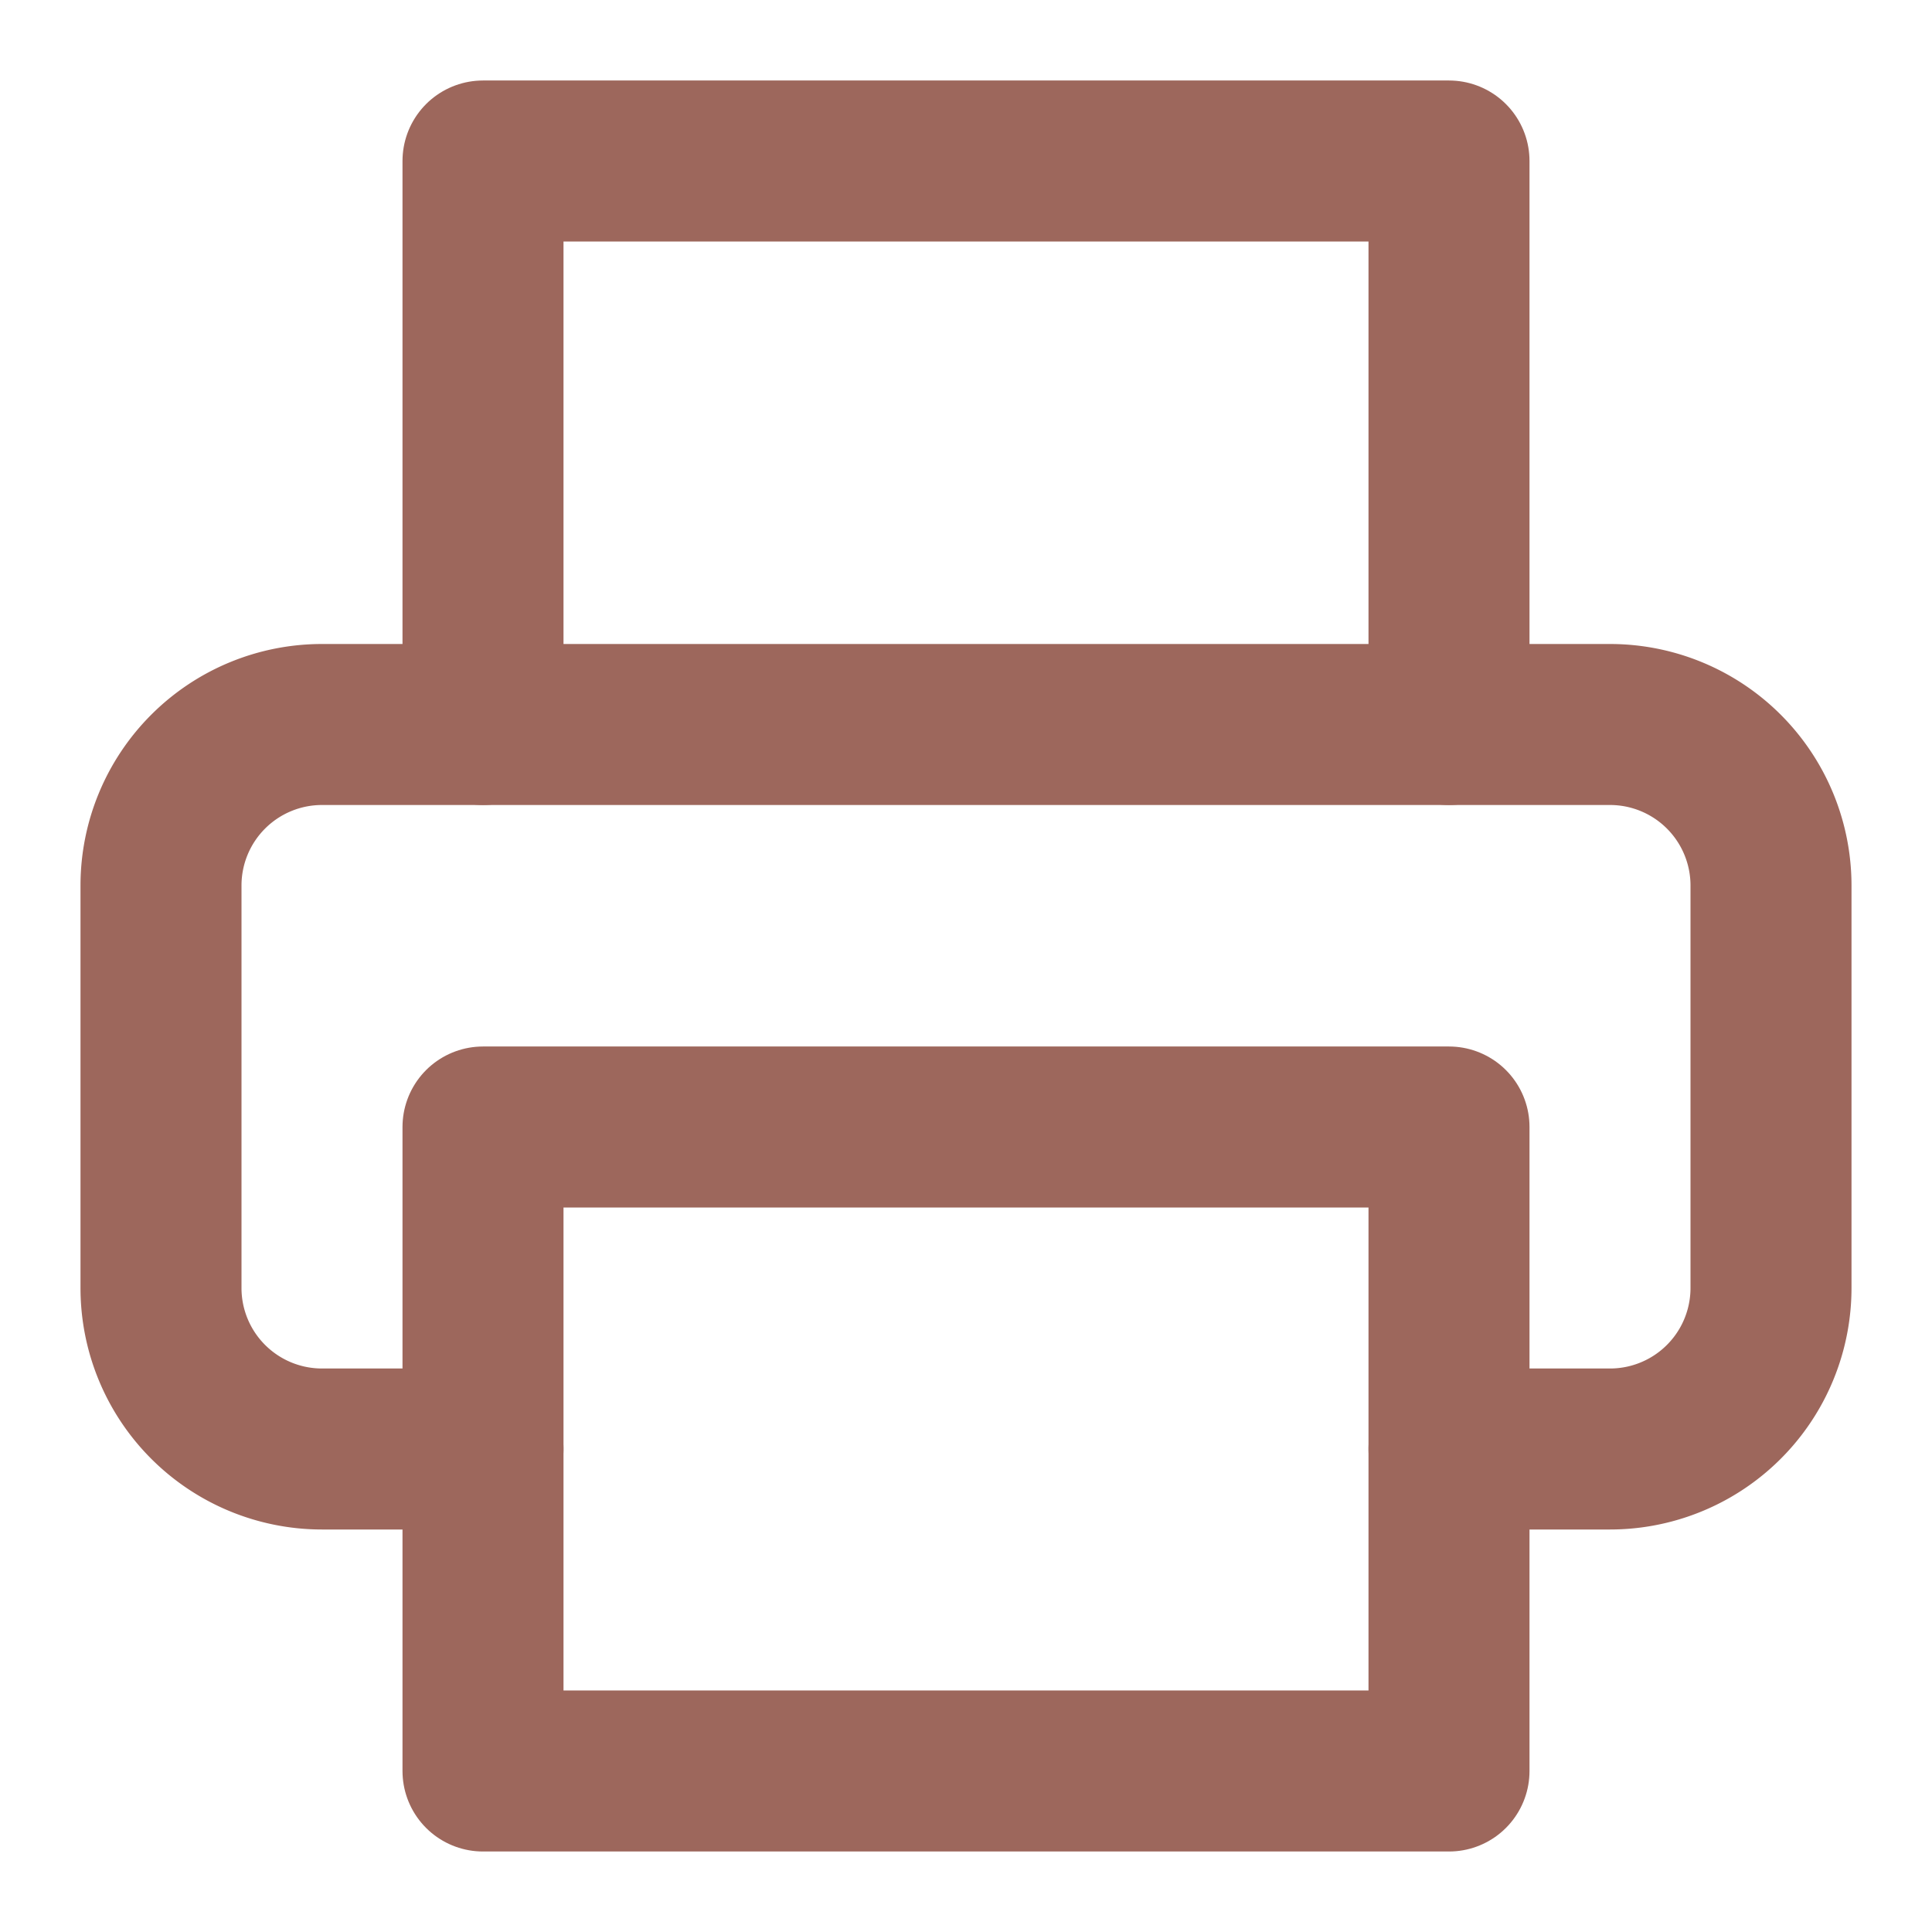
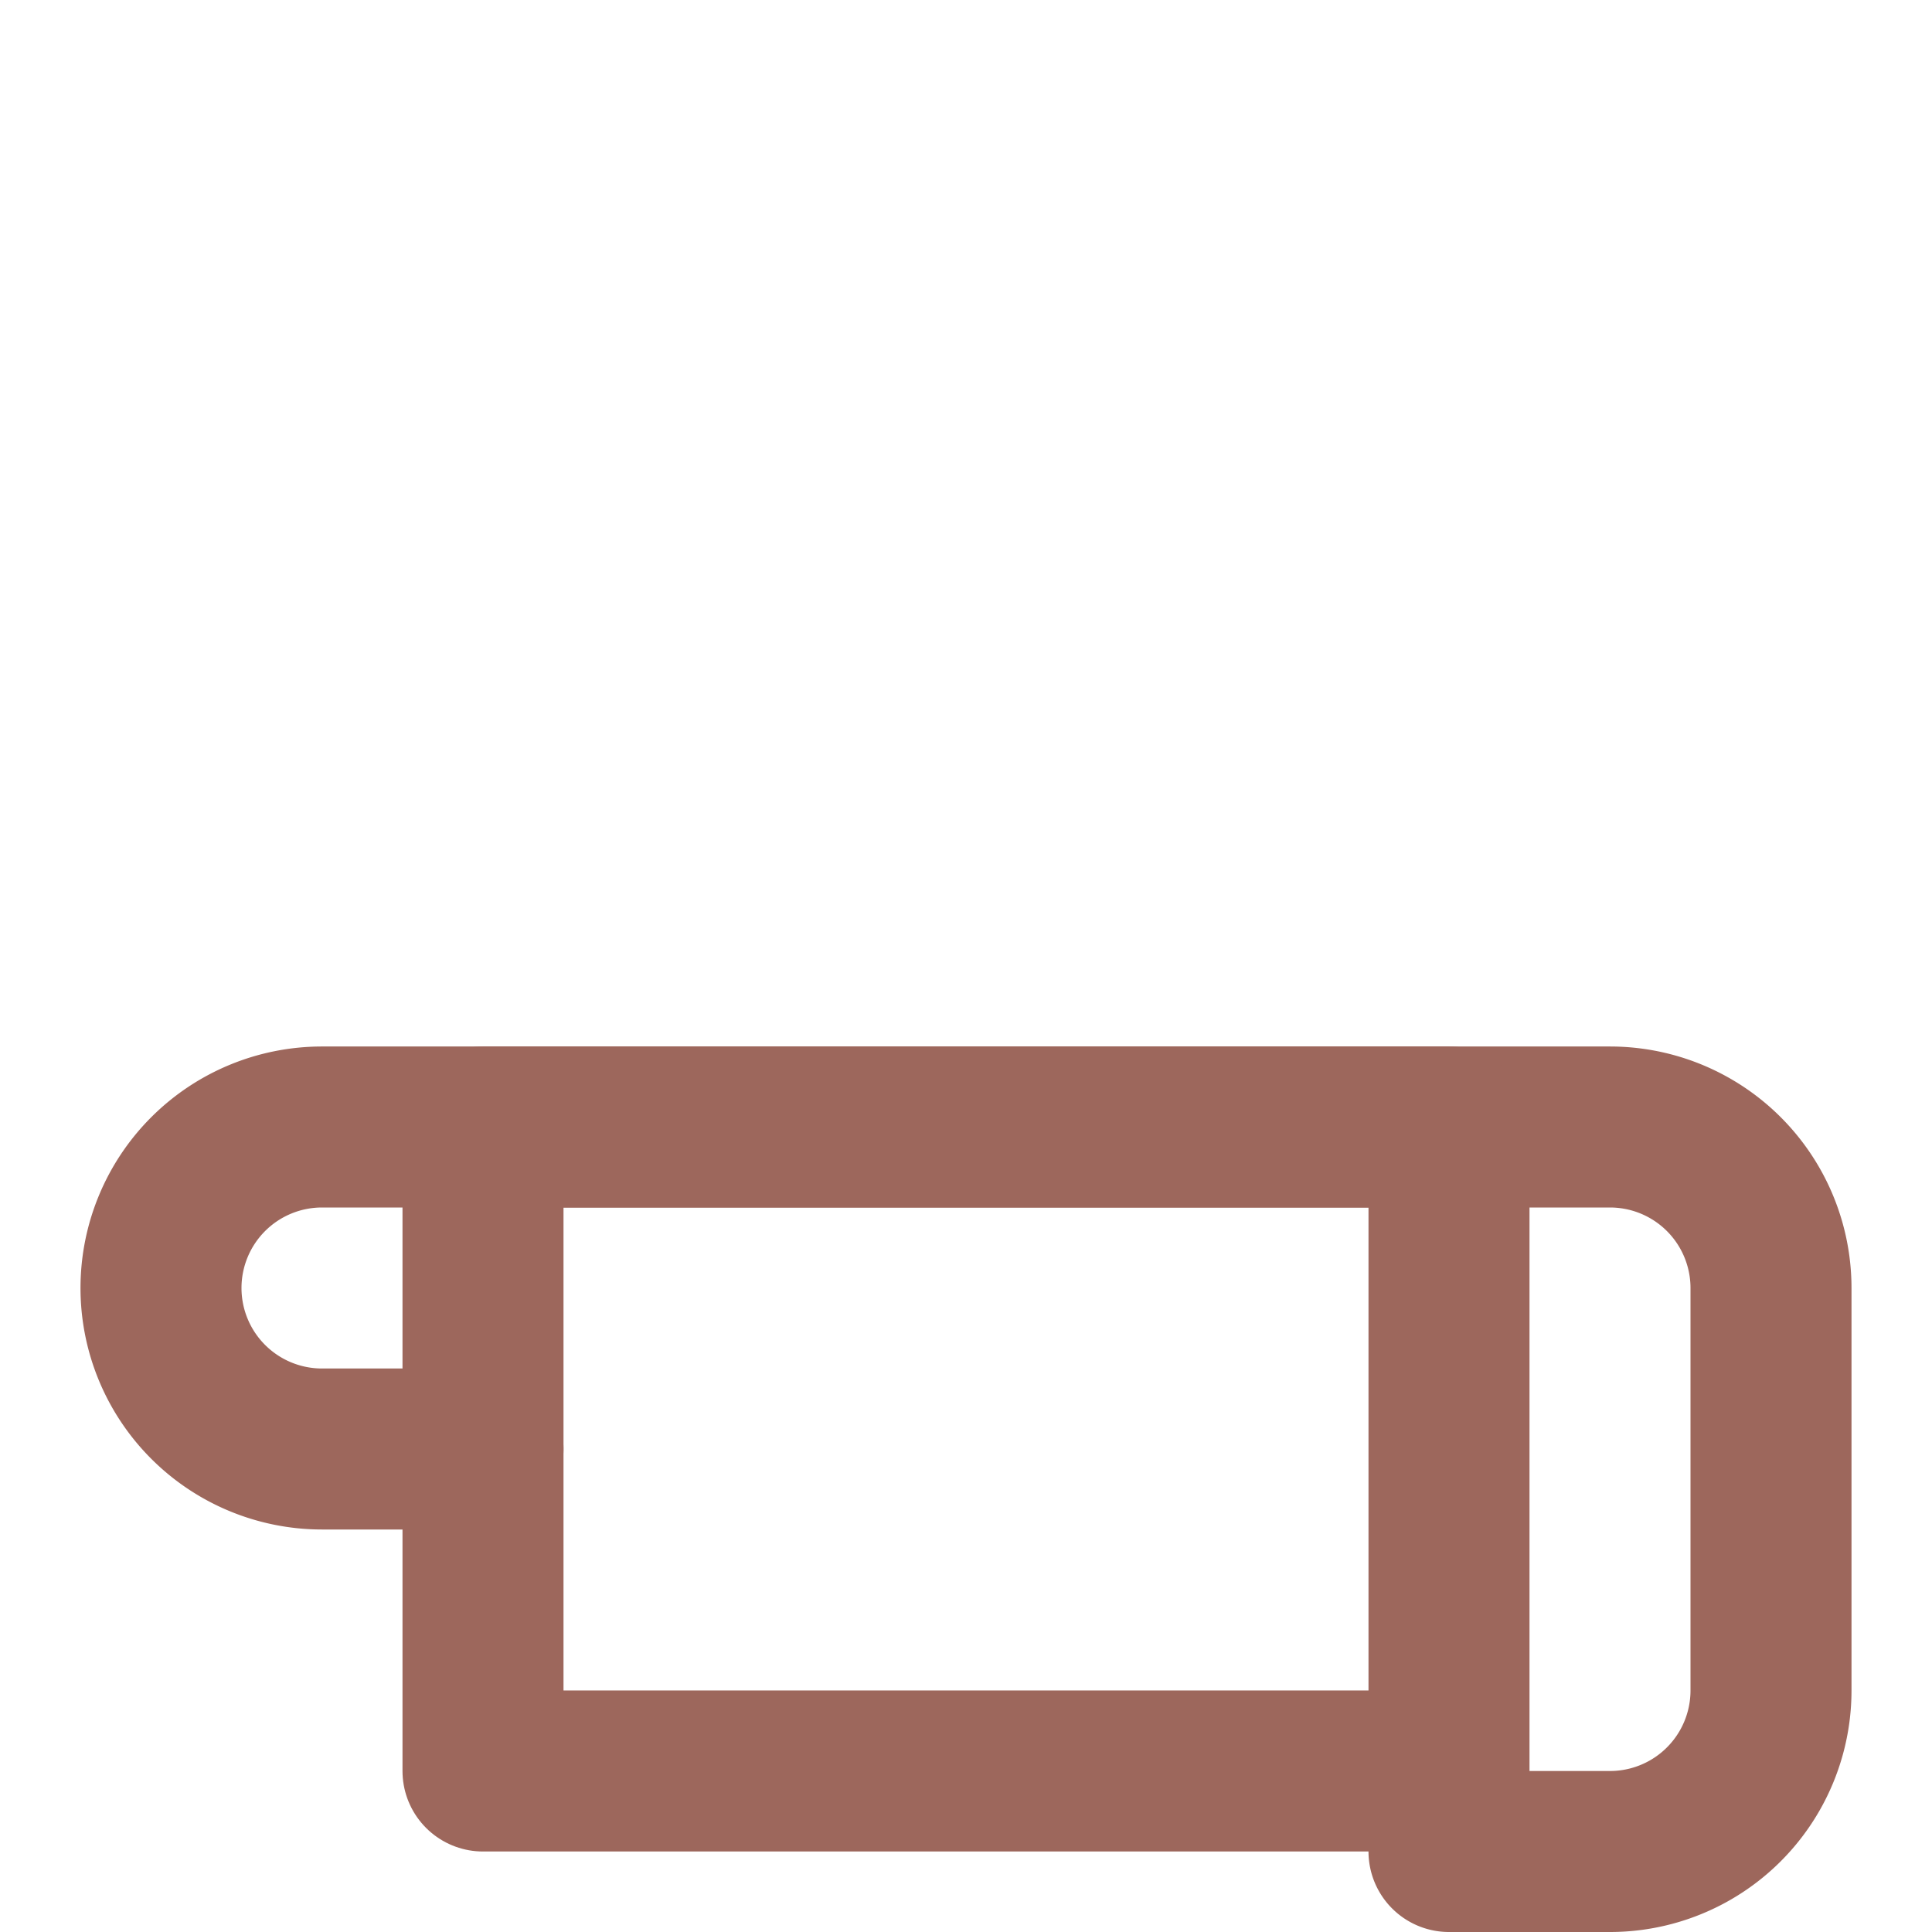
<svg xmlns="http://www.w3.org/2000/svg" width="24" height="24" viewBox="0 0 24 24" fill="none" stroke="#9D675C" stroke-width="2" stroke-linecap="round" stroke-linejoin="round" class="icon-graphics">
-   <polyline points="6 9 6 2 18 2 18 9" />
  <title>Fax icon</title>
-   <path d="M6 18H4a2 2 0 0 1-2-2v-5a2 2 0 0 1 2-2h16a2 2 0 0 1 2 2v5a2 2 0 0 1-2 2h-2" />
+   <path d="M6 18H4a2 2 0 0 1-2-2a2 2 0 0 1 2-2h16a2 2 0 0 1 2 2v5a2 2 0 0 1-2 2h-2" />
  <rect x="6" y="14" width="12" height="8" />
</svg>